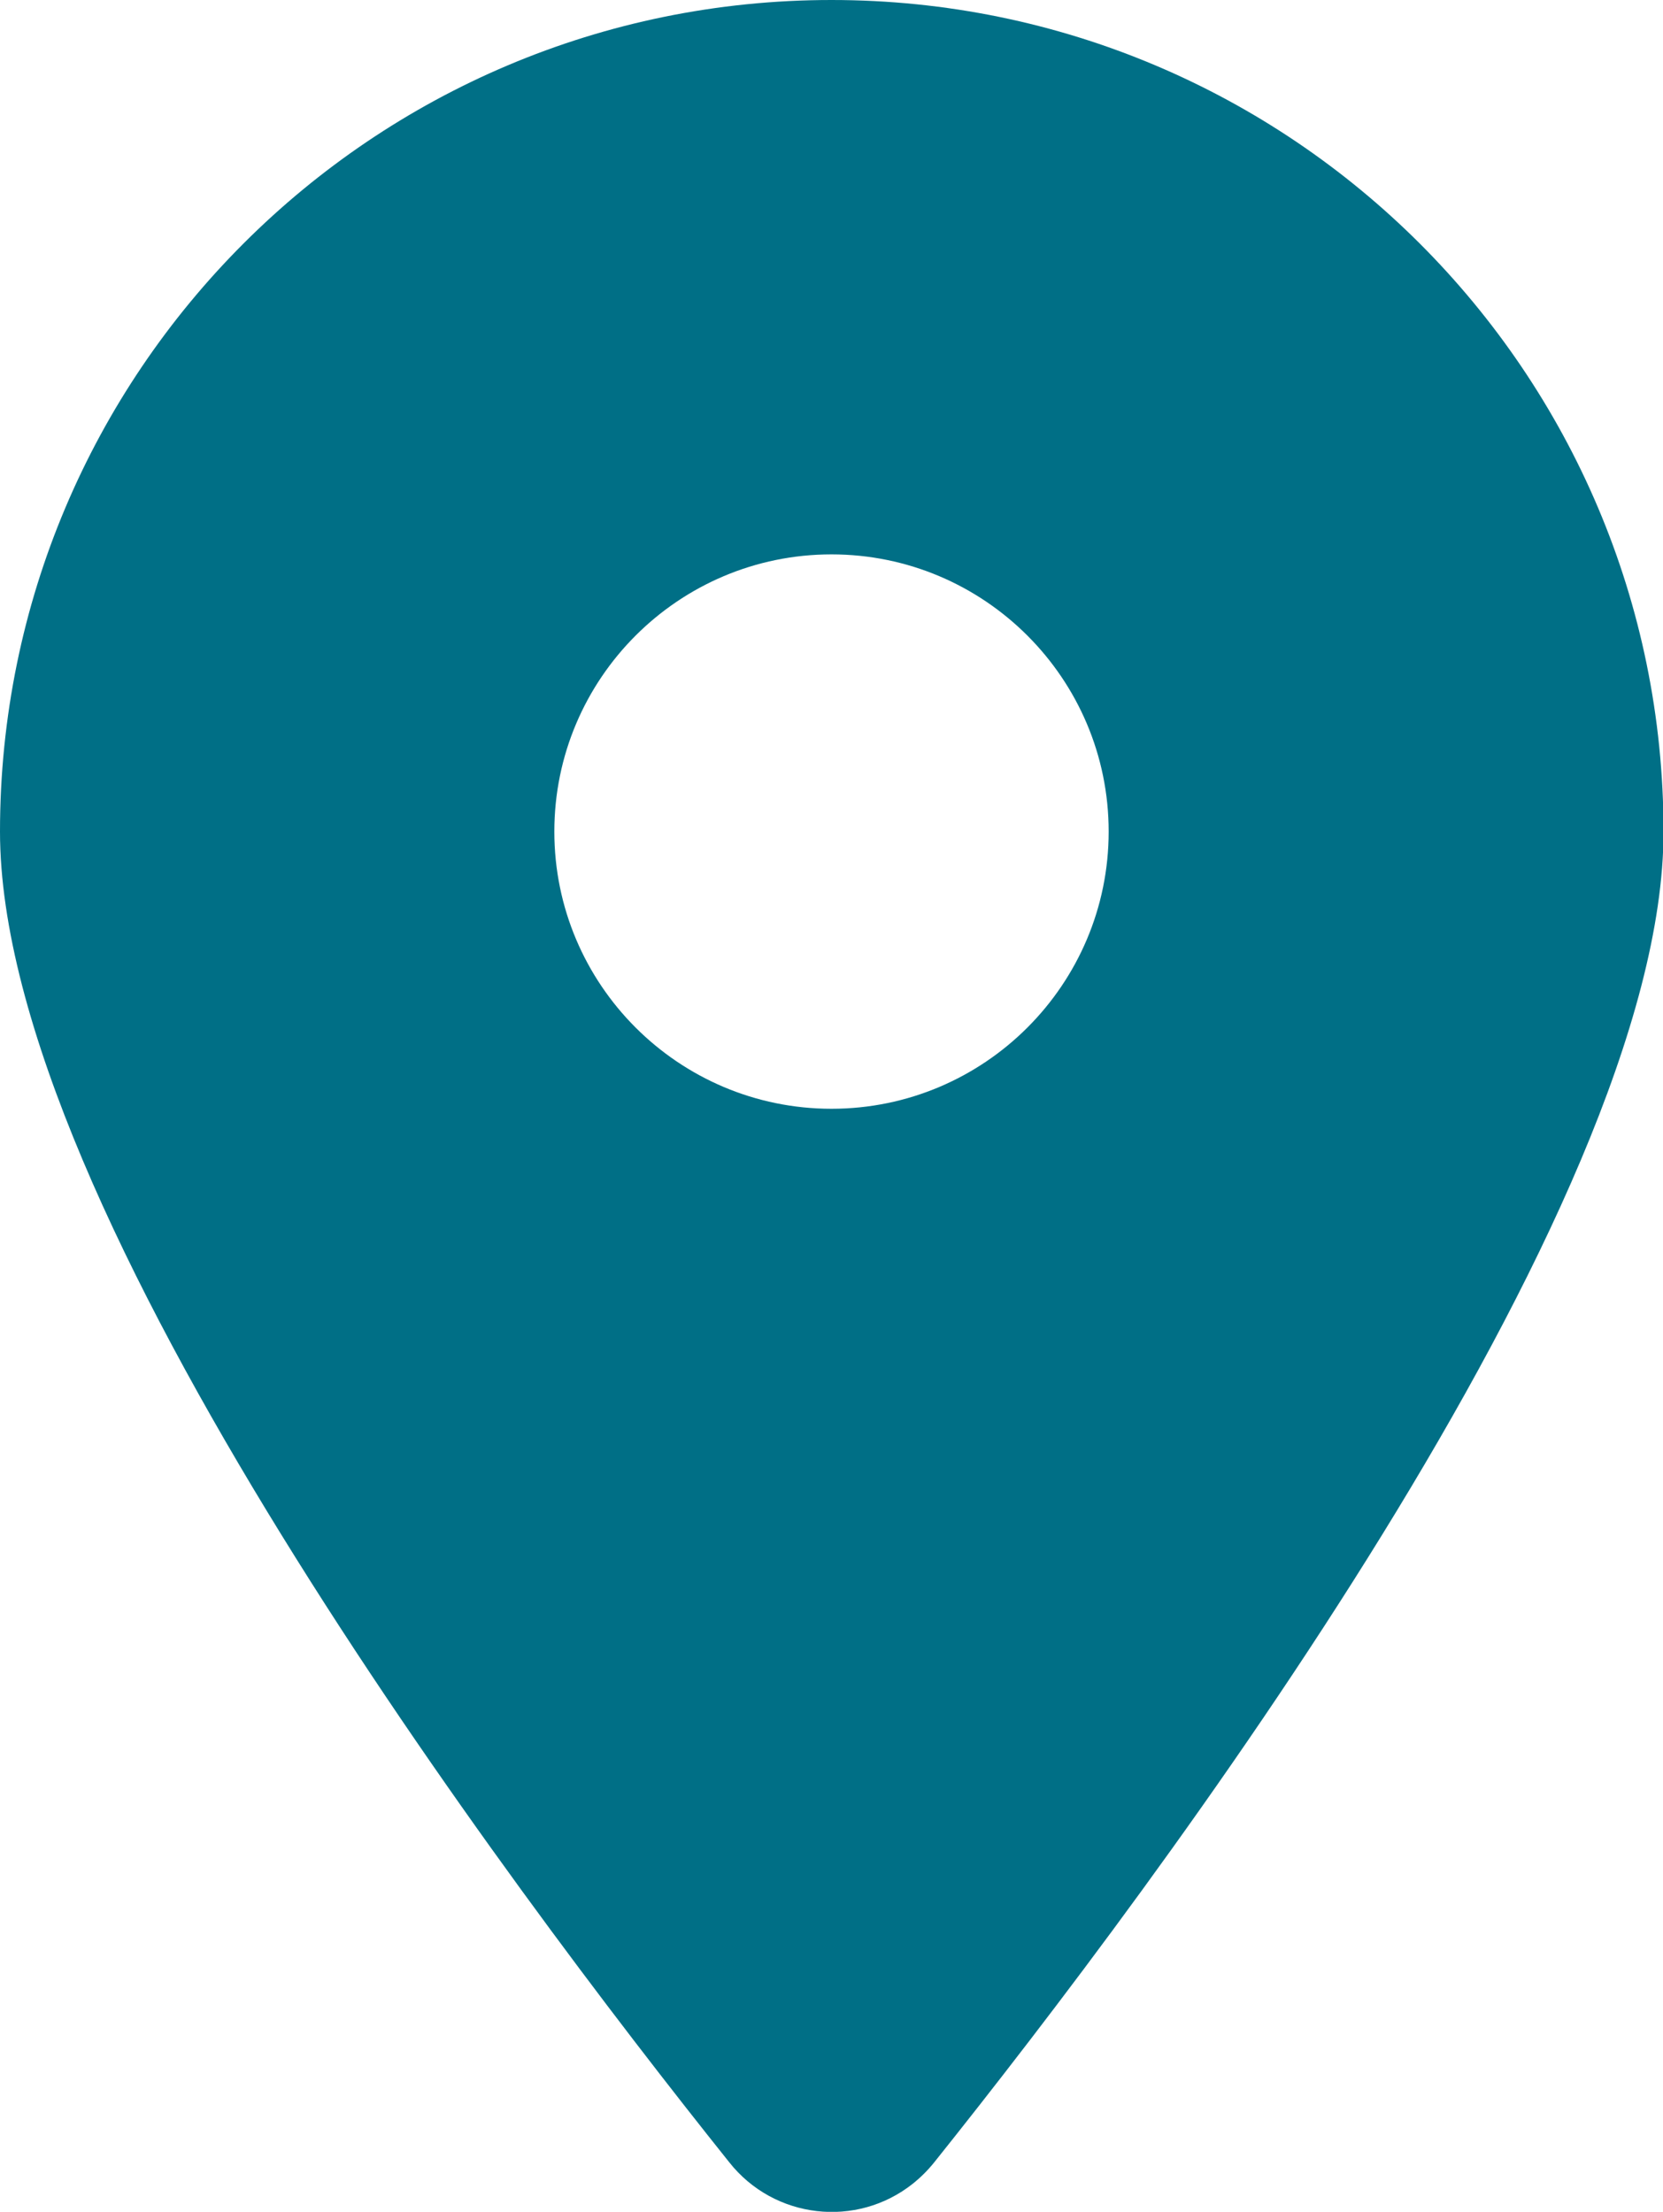
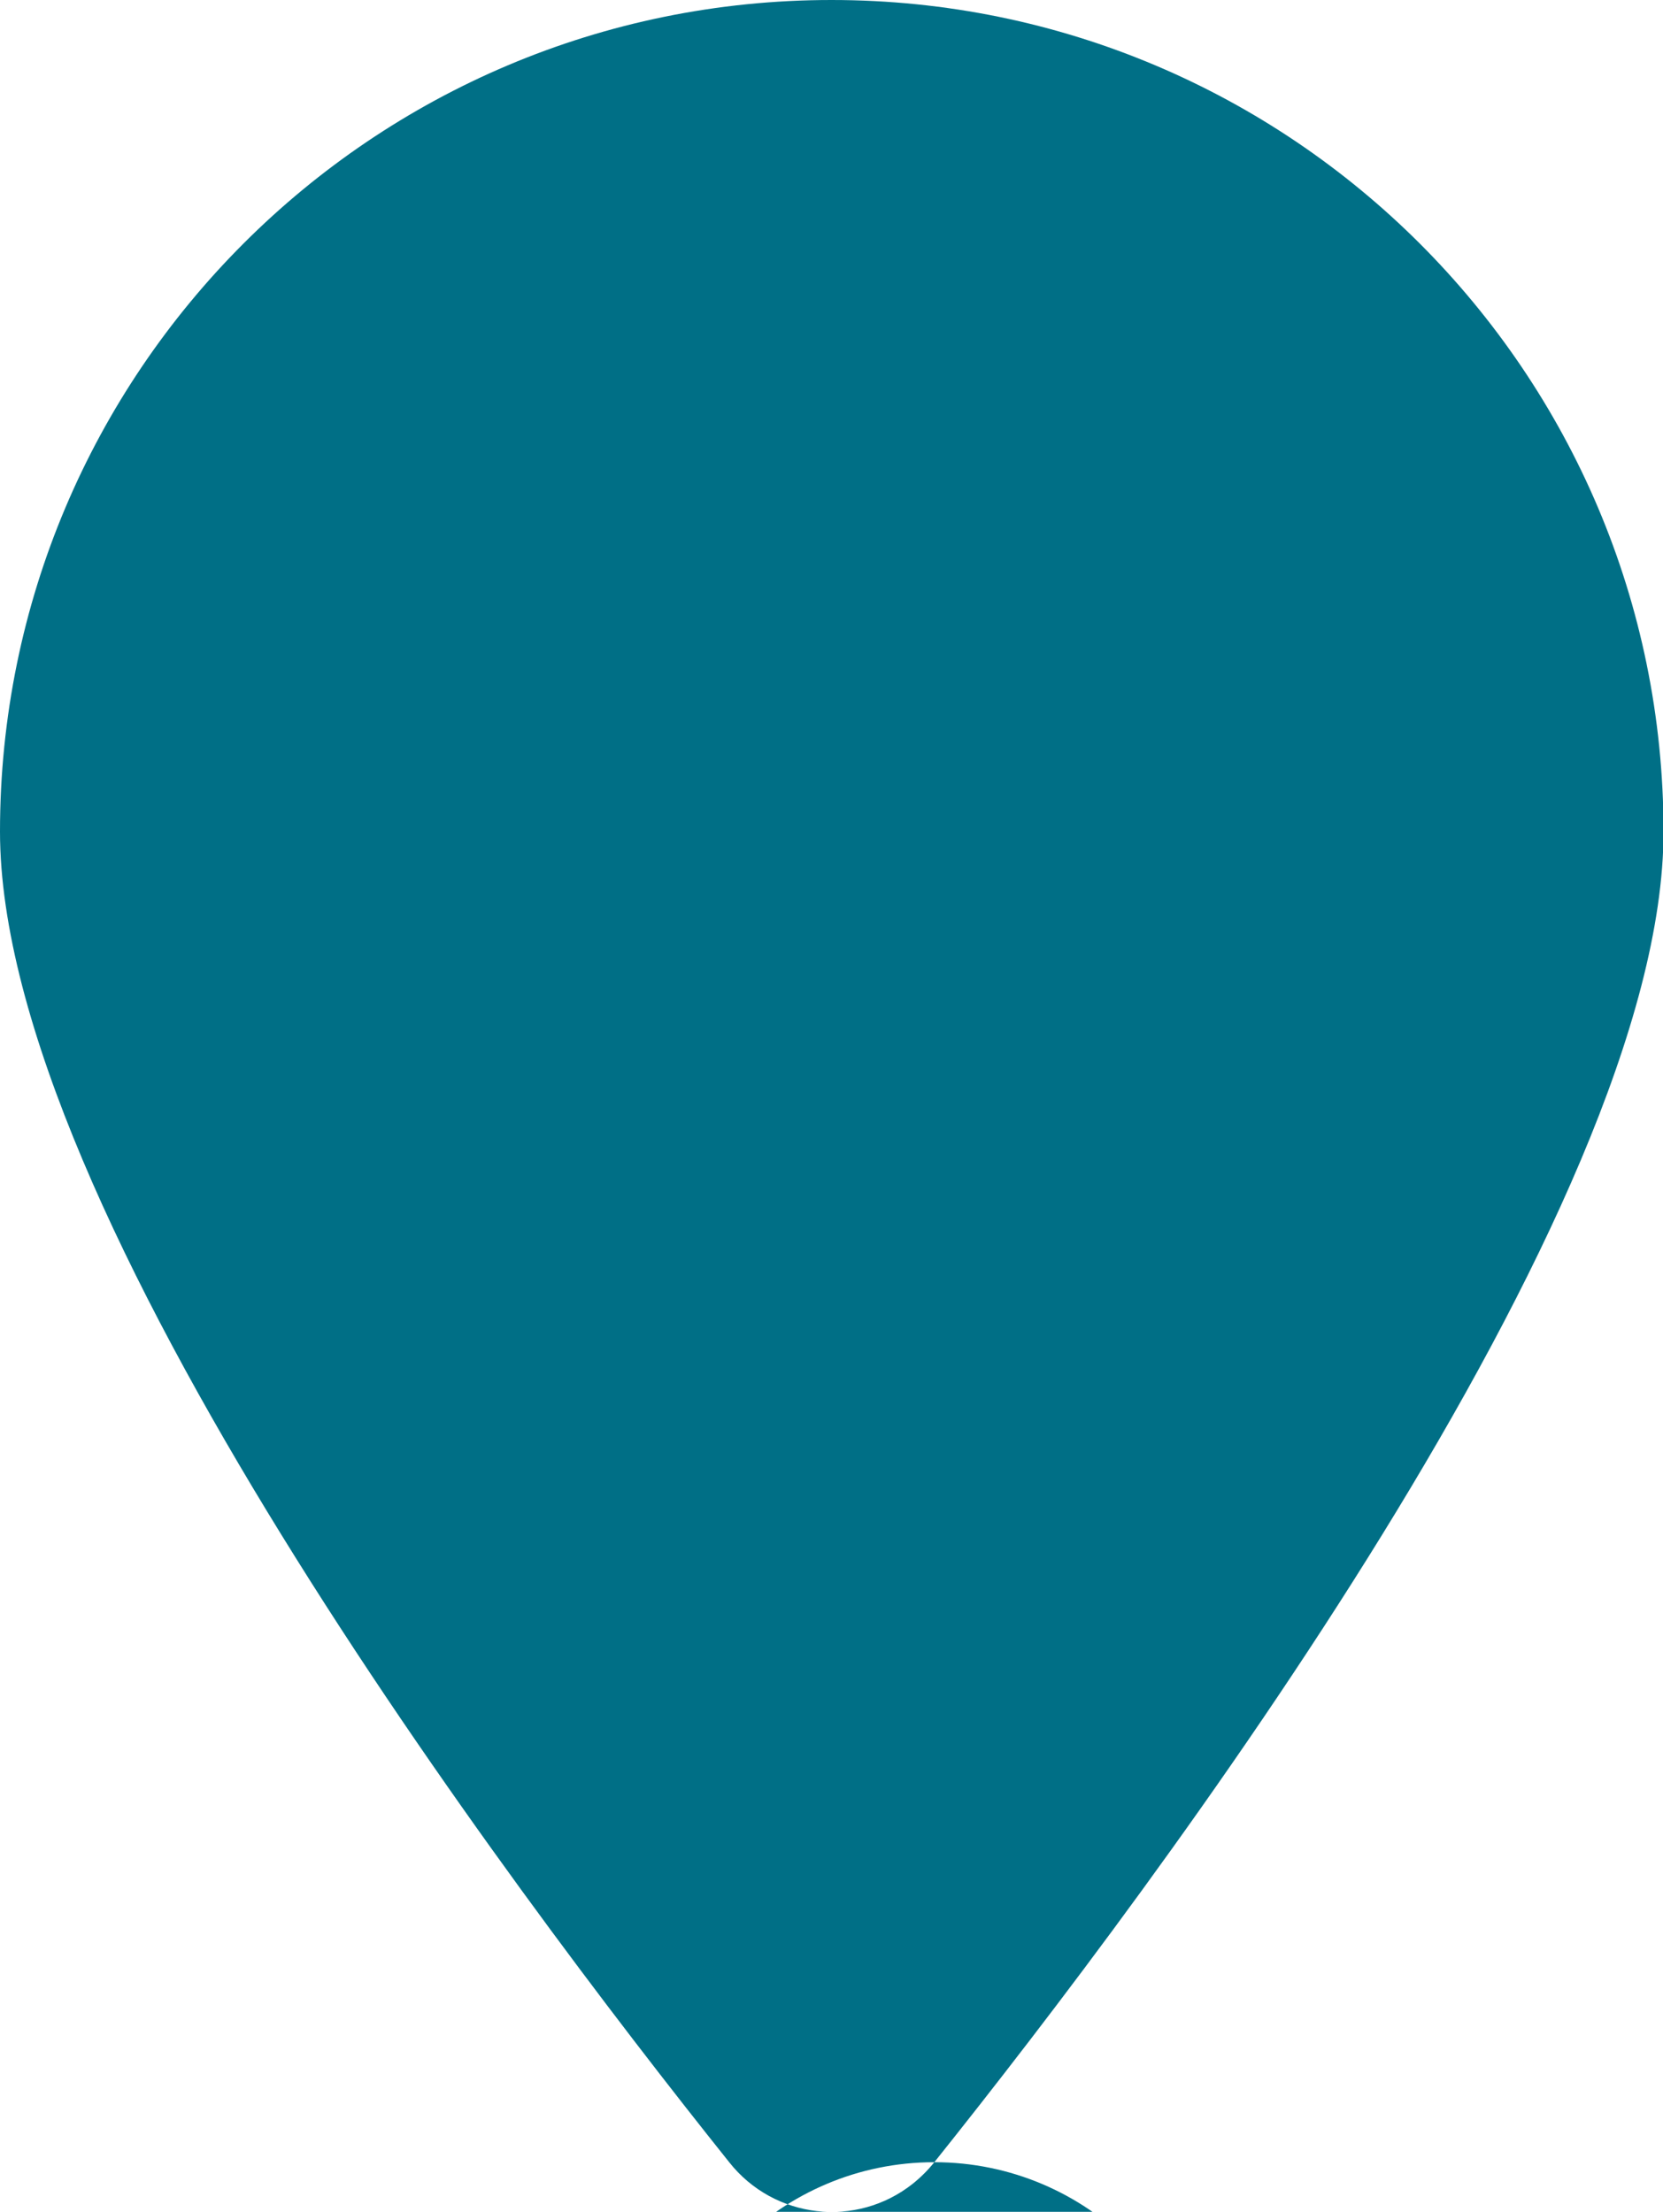
<svg xmlns="http://www.w3.org/2000/svg" id="Ebene_1" viewBox="0 0 31.86 42.37">
  <defs>
    <style>.cls-1{fill:#006f86;stroke-width:0px;}</style>
  </defs>
-   <path id="location-dot-solid" class="cls-1" d="M17.9,41.42c4.26-5.33,13.97-18.24,13.97-25.49C31.87,7.13,24.73,0,15.93,0,7.13,0,0,7.13,0,15.93h0c0,7.25,9.71,20.16,13.97,25.49.86,1.09,2.44,1.27,3.52.41.15-.12.29-.26.41-.41h0ZM15.93,10.62c2.93,0,5.31,2.38,5.31,5.31s-2.38,5.31-5.31,5.31-5.31-2.38-5.31-5.31h0c0-2.93,2.38-5.31,5.31-5.31h0Z" />
+   <path id="location-dot-solid" class="cls-1" d="M17.9,41.42c4.26-5.33,13.97-18.24,13.97-25.49C31.87,7.13,24.73,0,15.93,0,7.13,0,0,7.13,0,15.93h0c0,7.25,9.71,20.16,13.97,25.49.86,1.09,2.44,1.27,3.52.41.15-.12.29-.26.41-.41h0Zc2.93,0,5.31,2.38,5.31,5.31s-2.38,5.31-5.31,5.31-5.31-2.38-5.31-5.31h0c0-2.93,2.38-5.31,5.31-5.31h0Z" />
</svg>